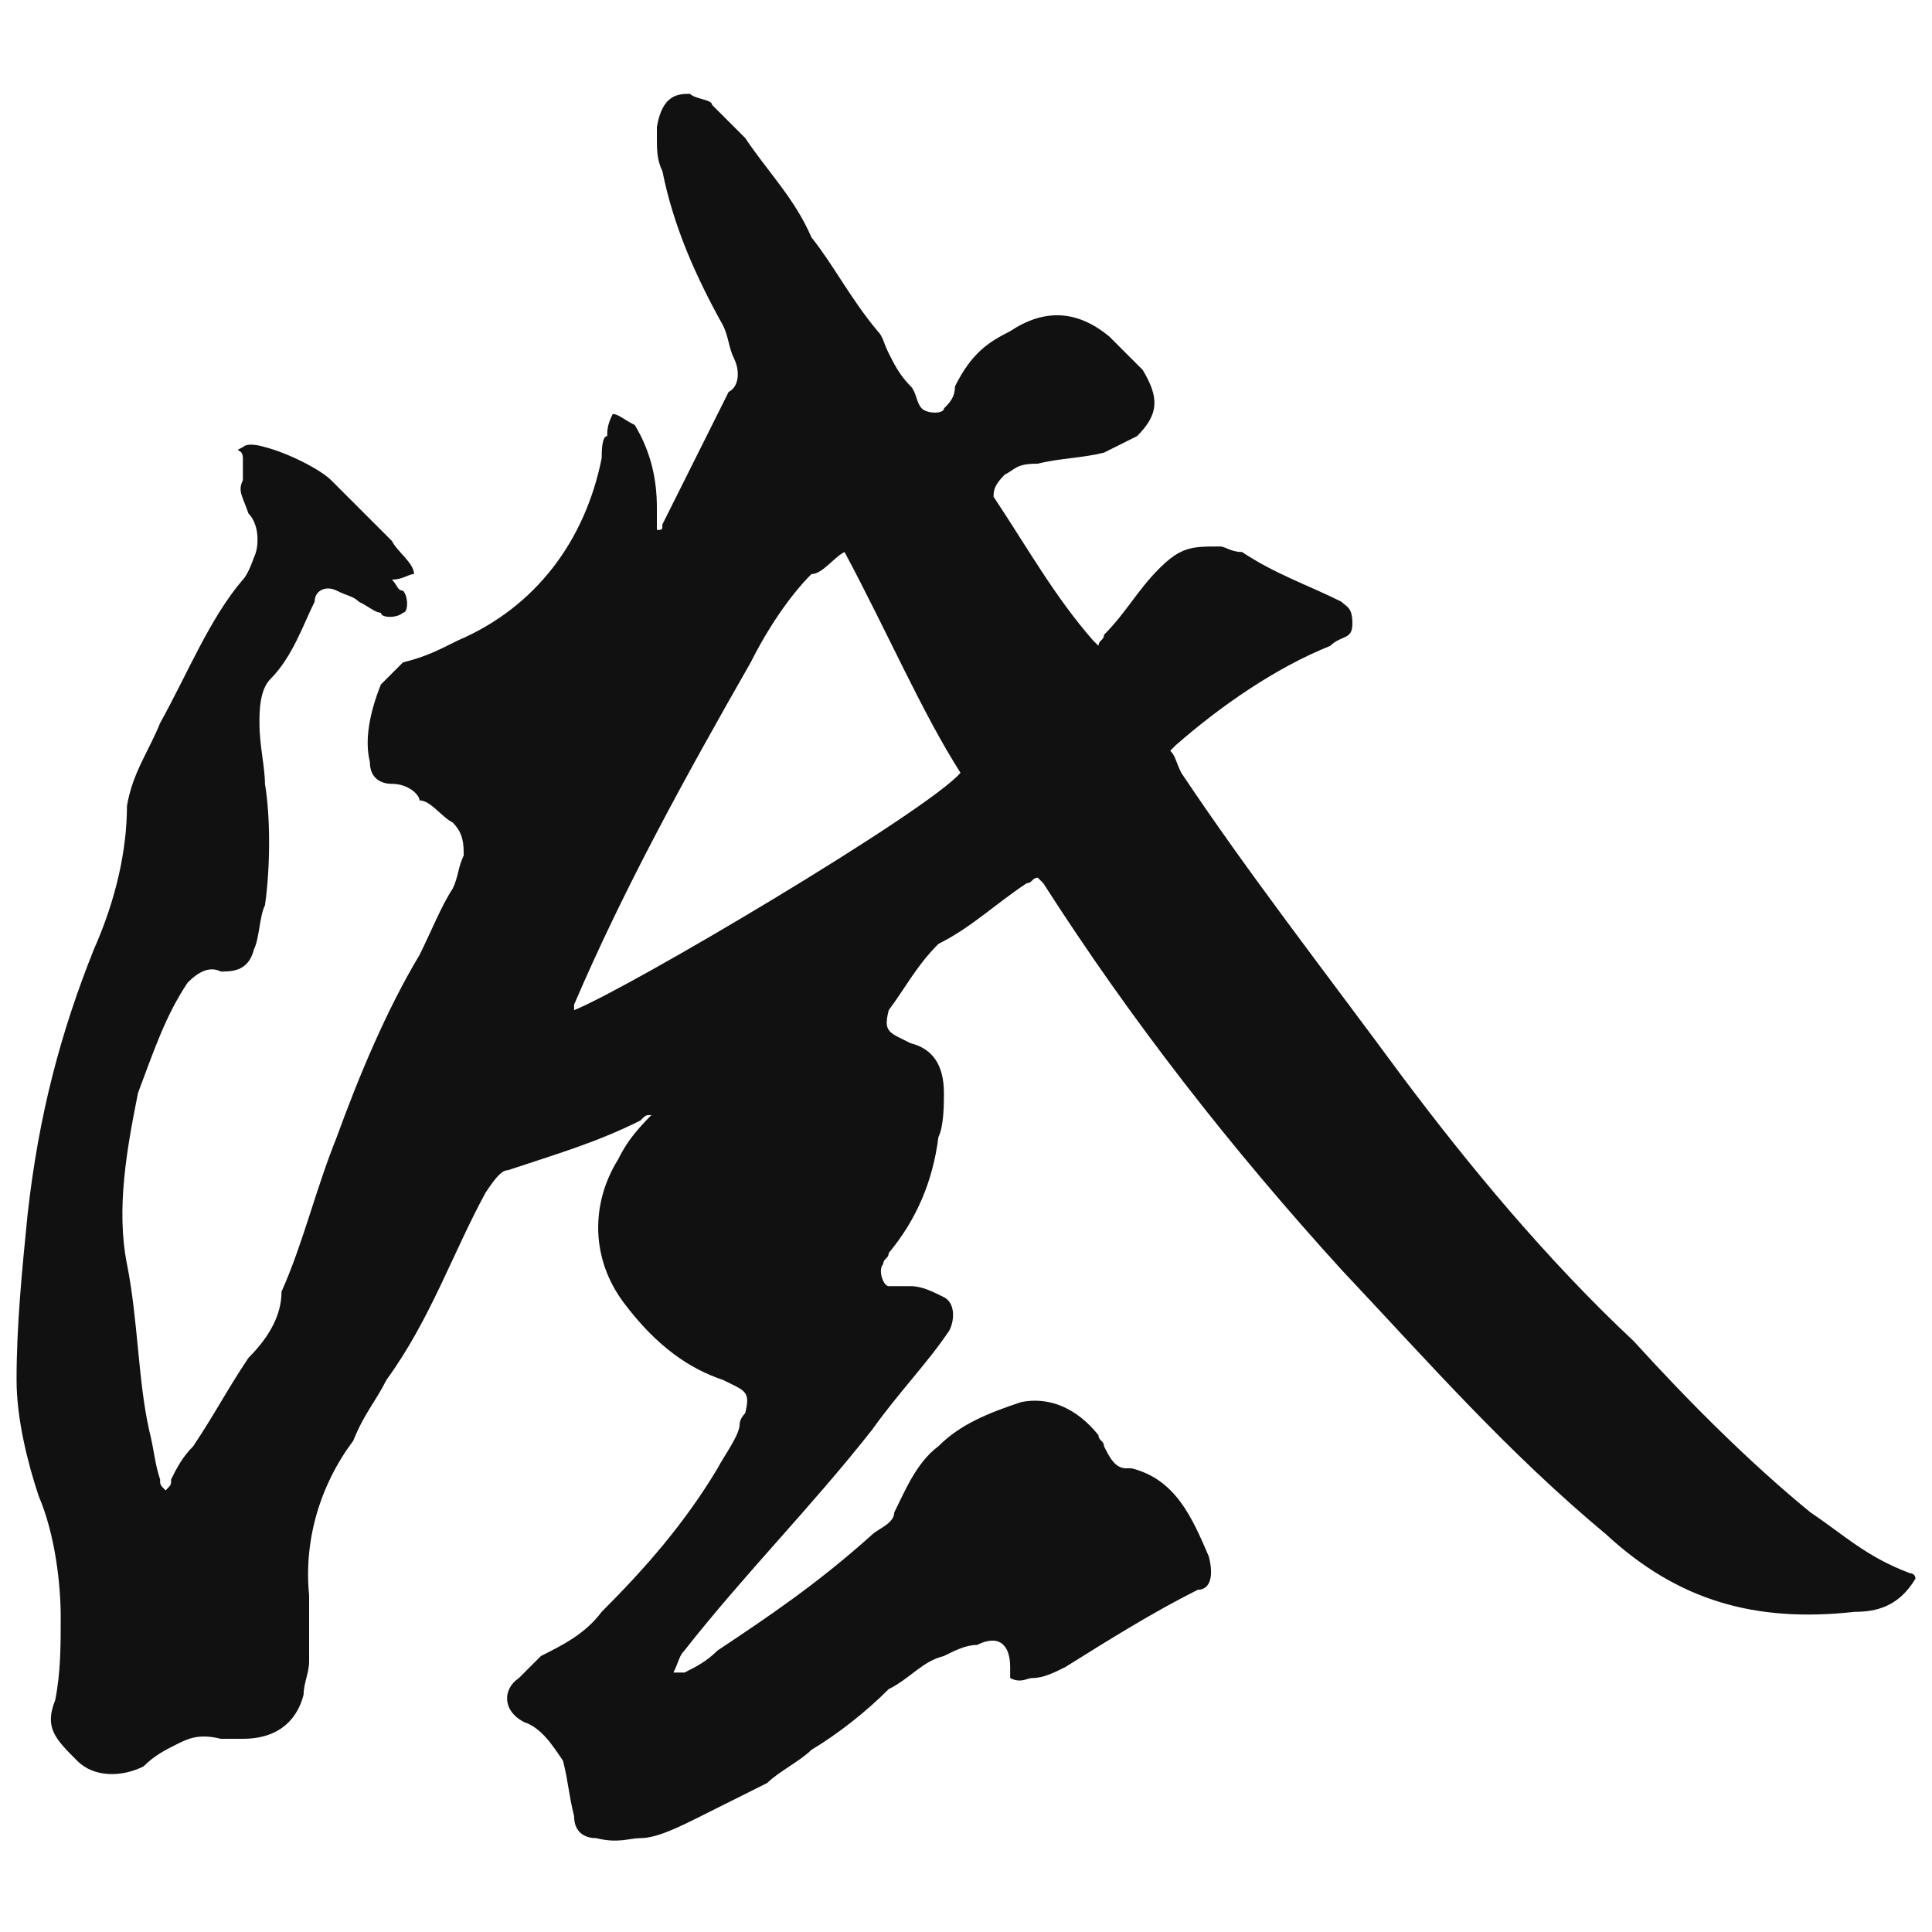
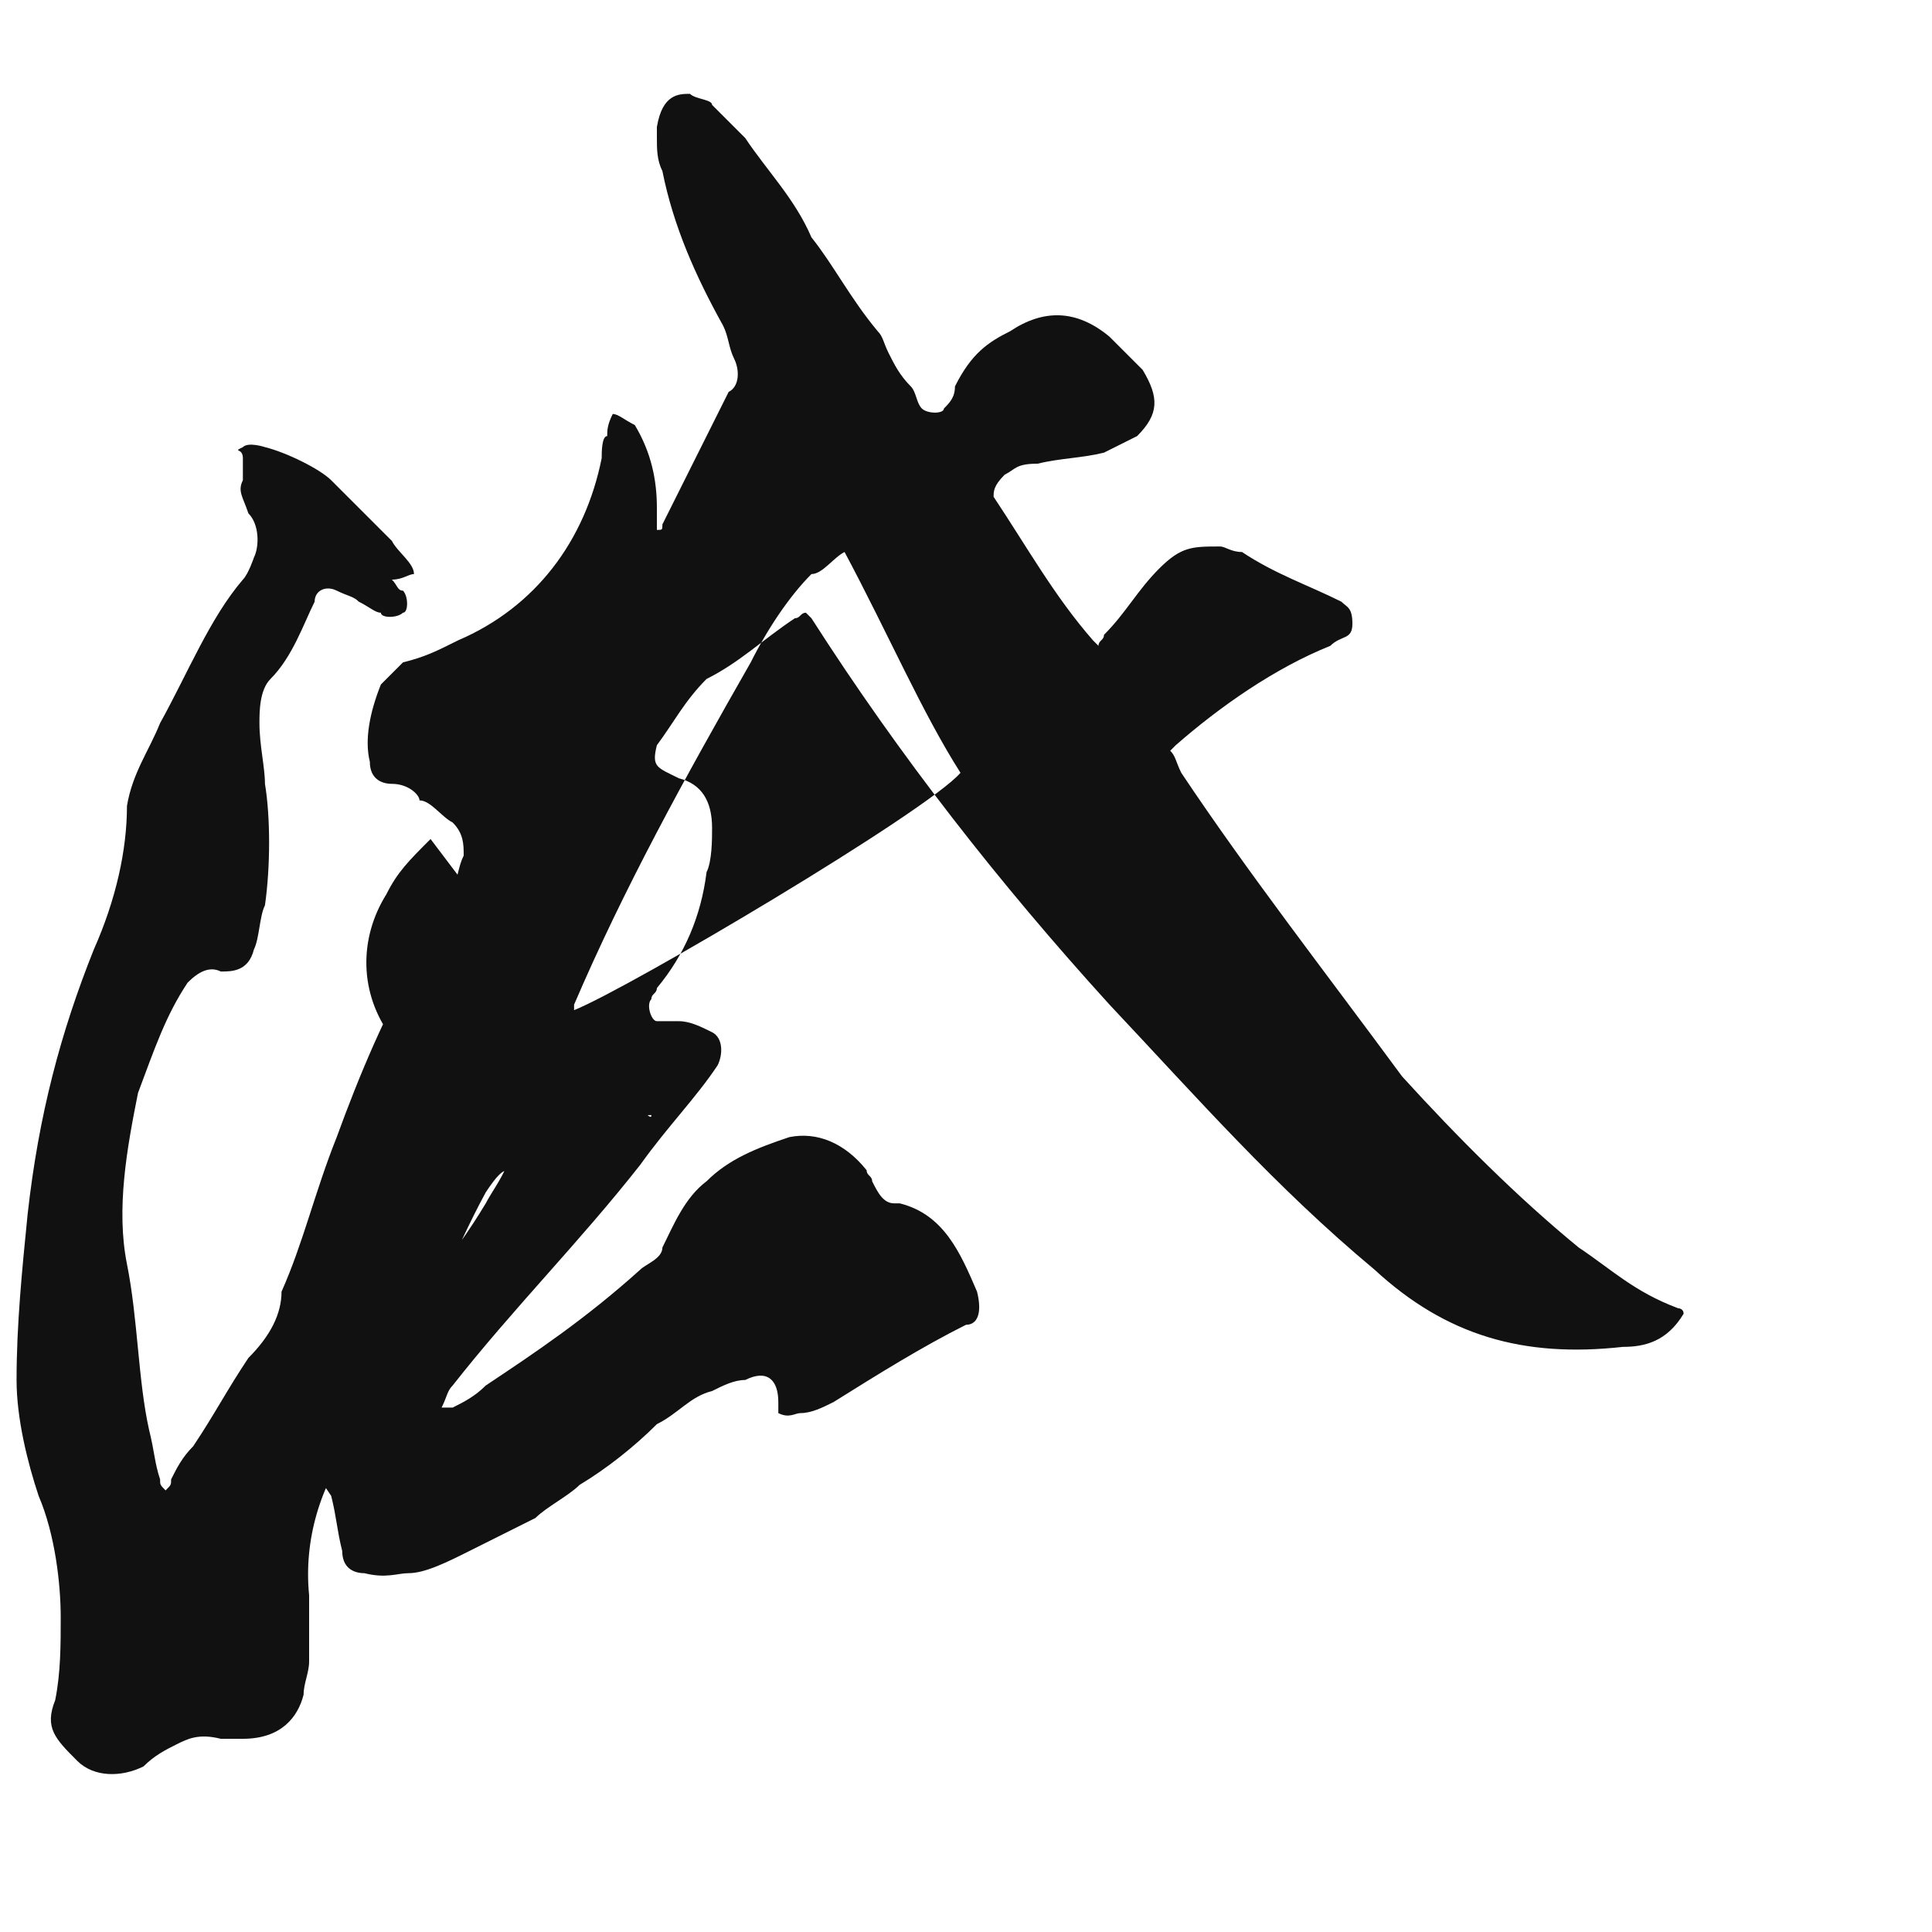
<svg xmlns="http://www.w3.org/2000/svg" version="1.1" id="cheng" x="0px" y="0px" width="35px" height="35px" viewBox="0 0 35 35" style="enable-background:new 0 0 35 35;" xml:space="preserve">
-   <path style="fill:#111111;" d="M11.8,20.2c-0.1,0-0.1,0-0.2,0.1c-0.8,0.4-1.5,0.6-2.4,0.9c-0.1,0-0.2,0.1-0.4,0.4  c-0.6,1.1-1,2.3-1.8,3.4c-0.2,0.4-0.4,0.6-0.6,1.1c-0.6,0.8-0.9,1.8-0.8,2.8c0,0.4,0,0.9,0,1.2c0,0.2-0.1,0.4-0.1,0.6  c-0.1,0.4-0.4,0.8-1.1,0.8c-0.1,0-0.2,0-0.4,0c-0.4-0.1-0.6,0-0.8,0.1S2.8,31.8,2.6,32c-0.4,0.2-0.9,0.2-1.2-0.1  C1,31.5,0.8,31.3,1,30.8c0.1-0.5,0.1-1,0.1-1.5c0-0.6-0.1-1.5-0.4-2.2c-0.2-0.6-0.4-1.4-0.4-2.1c0-1,0.1-2,0.2-3  c0.2-1.8,0.6-3.3,1.2-4.8c0.4-0.9,0.6-1.8,0.6-2.6c0.1-0.6,0.4-1,0.6-1.5c0.5-0.9,0.9-1.9,1.5-2.6c0.1-0.1,0.2-0.4,0.2-0.4  c0.1-0.2,0.1-0.6-0.1-0.8C4.4,9,4.3,8.9,4.4,8.7c0-0.1,0-0.2,0-0.4s-0.2-0.1,0-0.2c0.1-0.1,0.4,0,0.4,0C5.2,8.2,5.8,8.5,6,8.7  c0.4,0.4,0.8,0.8,1.1,1.1c0.1,0.2,0.4,0.4,0.4,0.6c-0.1,0-0.2,0.1-0.4,0.1c0.1,0.1,0.1,0.2,0.2,0.2c0.1,0.1,0.1,0.4,0,0.4  c-0.1,0.1-0.4,0.1-0.4,0c-0.1,0-0.2-0.1-0.4-0.2c-0.1-0.1-0.2-0.1-0.4-0.2c-0.2-0.1-0.4,0-0.4,0.2c-0.2,0.4-0.4,1-0.8,1.4  c-0.2,0.2-0.2,0.6-0.2,0.8c0,0.4,0.1,0.8,0.1,1.1c0.1,0.6,0.1,1.5,0,2.2c-0.1,0.2-0.1,0.6-0.2,0.8c-0.1,0.4-0.4,0.4-0.6,0.4  c-0.2-0.1-0.4,0-0.6,0.2c-0.4,0.6-0.6,1.2-0.9,2c-0.2,1-0.4,2.1-0.2,3.1s0.2,2.1,0.4,3c0.1,0.4,0.1,0.6,0.2,0.9c0,0.1,0,0.1,0.1,0.2  c0.1-0.1,0.1-0.1,0.1-0.2c0.1-0.2,0.2-0.4,0.4-0.6c0.4-0.6,0.6-1,1-1.6c0.4-0.4,0.6-0.8,0.6-1.2c0.4-0.9,0.6-1.8,1-2.8  c0.4-1.1,0.9-2.3,1.5-3.3c0.2-0.4,0.4-0.9,0.6-1.2c0.1-0.2,0.1-0.4,0.2-0.6c0-0.2,0-0.4-0.2-0.6c-0.2-0.1-0.4-0.4-0.6-0.4  c0-0.1-0.2-0.3-0.5-0.3c-0.2,0-0.4-0.1-0.4-0.4c-0.1-0.4,0-0.9,0.2-1.4C7,12.3,7.1,12.2,7.3,12c0.4-0.1,0.6-0.2,1-0.4  c1.4-0.6,2.3-1.8,2.6-3.3c0-0.1,0-0.4,0.1-0.4c0-0.1,0-0.2,0.1-0.4c0.1,0,0.2,0.1,0.4,0.2c0.3,0.5,0.4,1,0.4,1.5c0,0.1,0,0.2,0,0.4  c0.1,0,0.1,0,0.1-0.1c0.4-0.8,0.8-1.6,1.2-2.4c0.2-0.1,0.2-0.4,0.1-0.6c-0.1-0.2-0.1-0.4-0.2-0.6c-0.5-0.9-0.9-1.8-1.1-2.8  c-0.1-0.2-0.1-0.4-0.1-0.6c0-0.1,0-0.2,0-0.2c0.1-0.6,0.4-0.6,0.6-0.6c0.1,0.1,0.4,0.1,0.4,0.2c0.2,0.2,0.4,0.4,0.6,0.6  c0.4,0.6,0.9,1.1,1.2,1.8c0.4,0.5,0.7,1.1,1.2,1.7c0.1,0.1,0.1,0.2,0.2,0.4c0.1,0.2,0.2,0.4,0.4,0.6c0.1,0.1,0.1,0.3,0.2,0.4  c0.1,0.1,0.4,0.1,0.4,0c0.1-0.1,0.2-0.2,0.2-0.4c0.3-0.6,0.6-0.8,1-1c0.6-0.4,1.2-0.4,1.8,0.1c0.2,0.2,0.4,0.4,0.6,0.6  C21,7.2,21,7.5,20.6,7.9C20.4,8,20.2,8.1,20,8.2c-0.4,0.1-0.8,0.1-1.2,0.2c-0.4,0-0.4,0.1-0.6,0.2C18,8.8,18,8.9,18,9  c0.6,0.9,1.1,1.8,1.8,2.6c0,0,0,0,0.1,0.1c0-0.1,0.1-0.1,0.1-0.2c0.4-0.4,0.6-0.8,1-1.2s0.6-0.4,1.1-0.4c0.1,0,0.2,0.1,0.4,0.1  c0.6,0.4,1.2,0.6,1.8,0.9c0.1,0.1,0.2,0.1,0.2,0.4s-0.2,0.2-0.4,0.4c-1,0.4-2,1.1-2.8,1.8l-0.1,0.1c0.1,0.1,0.1,0.2,0.2,0.4  c1.2,1.8,2.6,3.6,4,5.5c1.2,1.6,2.6,3.3,4.2,4.8c1,1.1,2.1,2.2,3.2,3.1c0.6,0.4,1,0.8,1.8,1.1c0,0,0.1,0,0.1,0.1  c-0.3,0.5-0.7,0.6-1.1,0.6c-1.8,0.2-3.2-0.2-4.5-1.4c-1.8-1.5-3.2-3.1-4.8-4.8c-2-2.2-3.8-4.5-5.4-7l-0.1-0.1  c-0.1,0-0.1,0.1-0.2,0.1c-0.6,0.4-1,0.8-1.6,1.1c-0.4,0.4-0.6,0.8-0.9,1.2c-0.1,0.4,0,0.4,0.4,0.6c0.4,0.1,0.6,0.4,0.6,0.9  c0,0.2,0,0.6-0.1,0.8c-0.1,0.8-0.4,1.5-0.9,2.1c0,0.1-0.1,0.1-0.1,0.2c-0.1,0.1,0,0.4,0.1,0.4c0.1,0,0.2,0,0.4,0  c0.2,0,0.4,0.1,0.6,0.2s0.2,0.4,0.1,0.6c-0.4,0.6-0.9,1.1-1.4,1.8c-1.1,1.4-2.3,2.6-3.4,4c-0.1,0.1-0.1,0.2-0.2,0.4  c0.1,0,0.2,0,0.2,0c0.2-0.1,0.4-0.2,0.6-0.4c0.9-0.6,1.8-1.2,2.8-2.1c0.1-0.1,0.4-0.2,0.4-0.4c0.2-0.4,0.4-0.9,0.8-1.2  c0.4-0.4,0.9-0.6,1.5-0.8c0.5-0.1,1,0.1,1.4,0.6c0,0.1,0.1,0.1,0.1,0.2c0.1,0.2,0.2,0.4,0.4,0.4c0,0,0,0,0.1,0  c0.8,0.2,1.1,0.9,1.4,1.6c0.1,0.4,0,0.6-0.2,0.6c-0.8,0.4-1.6,0.9-2.4,1.4c-0.2,0.1-0.4,0.2-0.6,0.2c-0.1,0-0.2,0.1-0.4,0  c0-0.1,0-0.1,0-0.2c0-0.4-0.2-0.6-0.6-0.4c-0.2,0-0.4,0.1-0.6,0.2c-0.4,0.1-0.6,0.4-1,0.6c-0.4,0.4-0.9,0.8-1.4,1.1  c-0.2,0.2-0.6,0.4-0.8,0.6c-0.4,0.2-0.8,0.4-1.2,0.6c-0.4,0.2-0.8,0.4-1.1,0.4c-0.2,0-0.4,0.1-0.8,0c-0.2,0-0.4-0.1-0.4-0.4  c-0.1-0.4-0.1-0.6-0.2-1c-0.2-0.3-0.4-0.6-0.7-0.7c-0.4-0.2-0.4-0.6-0.1-0.8c0.1-0.1,0.2-0.2,0.4-0.4c0.4-0.2,0.8-0.4,1.1-0.8  c0.8-0.8,1.5-1.6,2.1-2.6c0.1-0.2,0.4-0.6,0.4-0.8c0-0.1,0.1-0.2,0.1-0.2c0.1-0.4,0-0.4-0.4-0.6c-0.6-0.2-1.2-0.6-1.8-1.4  s-0.6-1.8-0.1-2.6c0.2-0.4,0.4-0.6,0.8-1C11.8,20.5,11.8,20.3,11.8,20.2L11.8,20.2C11.9,20.2,11.9,20.2,11.8,20.2L11.8,20.2z   M15.3,10c-0.2,0.1-0.4,0.4-0.6,0.4c-0.4,0.4-0.8,1-1.1,1.6c-1.2,2.1-2.3,4.1-3.2,6.2v0.1c1-0.4,6.4-3.6,7-4.3  C16.7,12.9,16.1,11.5,15.3,10z" />
+   <path style="fill:#111111;" d="M11.8,20.2c-0.1,0-0.1,0-0.2,0.1c-0.8,0.4-1.5,0.6-2.4,0.9c-0.1,0-0.2,0.1-0.4,0.4  c-0.6,1.1-1,2.3-1.8,3.4c-0.2,0.4-0.4,0.6-0.6,1.1c-0.6,0.8-0.9,1.8-0.8,2.8c0,0.4,0,0.9,0,1.2c0,0.2-0.1,0.4-0.1,0.6  c-0.1,0.4-0.4,0.8-1.1,0.8c-0.1,0-0.2,0-0.4,0c-0.4-0.1-0.6,0-0.8,0.1S2.8,31.8,2.6,32c-0.4,0.2-0.9,0.2-1.2-0.1  C1,31.5,0.8,31.3,1,30.8c0.1-0.5,0.1-1,0.1-1.5c0-0.6-0.1-1.5-0.4-2.2c-0.2-0.6-0.4-1.4-0.4-2.1c0-1,0.1-2,0.2-3  c0.2-1.8,0.6-3.3,1.2-4.8c0.4-0.9,0.6-1.8,0.6-2.6c0.1-0.6,0.4-1,0.6-1.5c0.5-0.9,0.9-1.9,1.5-2.6c0.1-0.1,0.2-0.4,0.2-0.4  c0.1-0.2,0.1-0.6-0.1-0.8C4.4,9,4.3,8.9,4.4,8.7c0-0.1,0-0.2,0-0.4s-0.2-0.1,0-0.2c0.1-0.1,0.4,0,0.4,0C5.2,8.2,5.8,8.5,6,8.7  c0.4,0.4,0.8,0.8,1.1,1.1c0.1,0.2,0.4,0.4,0.4,0.6c-0.1,0-0.2,0.1-0.4,0.1c0.1,0.1,0.1,0.2,0.2,0.2c0.1,0.1,0.1,0.4,0,0.4  c-0.1,0.1-0.4,0.1-0.4,0c-0.1,0-0.2-0.1-0.4-0.2c-0.1-0.1-0.2-0.1-0.4-0.2c-0.2-0.1-0.4,0-0.4,0.2c-0.2,0.4-0.4,1-0.8,1.4  c-0.2,0.2-0.2,0.6-0.2,0.8c0,0.4,0.1,0.8,0.1,1.1c0.1,0.6,0.1,1.5,0,2.2c-0.1,0.2-0.1,0.6-0.2,0.8c-0.1,0.4-0.4,0.4-0.6,0.4  c-0.2-0.1-0.4,0-0.6,0.2c-0.4,0.6-0.6,1.2-0.9,2c-0.2,1-0.4,2.1-0.2,3.1s0.2,2.1,0.4,3c0.1,0.4,0.1,0.6,0.2,0.9c0,0.1,0,0.1,0.1,0.2  c0.1-0.1,0.1-0.1,0.1-0.2c0.1-0.2,0.2-0.4,0.4-0.6c0.4-0.6,0.6-1,1-1.6c0.4-0.4,0.6-0.8,0.6-1.2c0.4-0.9,0.6-1.8,1-2.8  c0.4-1.1,0.9-2.3,1.5-3.3c0.2-0.4,0.4-0.9,0.6-1.2c0.1-0.2,0.1-0.4,0.2-0.6c0-0.2,0-0.4-0.2-0.6c-0.2-0.1-0.4-0.4-0.6-0.4  c0-0.1-0.2-0.3-0.5-0.3c-0.2,0-0.4-0.1-0.4-0.4c-0.1-0.4,0-0.9,0.2-1.4C7,12.3,7.1,12.2,7.3,12c0.4-0.1,0.6-0.2,1-0.4  c1.4-0.6,2.3-1.8,2.6-3.3c0-0.1,0-0.4,0.1-0.4c0-0.1,0-0.2,0.1-0.4c0.1,0,0.2,0.1,0.4,0.2c0.3,0.5,0.4,1,0.4,1.5c0,0.1,0,0.2,0,0.4  c0.1,0,0.1,0,0.1-0.1c0.4-0.8,0.8-1.6,1.2-2.4c0.2-0.1,0.2-0.4,0.1-0.6c-0.1-0.2-0.1-0.4-0.2-0.6c-0.5-0.9-0.9-1.8-1.1-2.8  c-0.1-0.2-0.1-0.4-0.1-0.6c0-0.1,0-0.2,0-0.2c0.1-0.6,0.4-0.6,0.6-0.6c0.1,0.1,0.4,0.1,0.4,0.2c0.2,0.2,0.4,0.4,0.6,0.6  c0.4,0.6,0.9,1.1,1.2,1.8c0.4,0.5,0.7,1.1,1.2,1.7c0.1,0.1,0.1,0.2,0.2,0.4c0.1,0.2,0.2,0.4,0.4,0.6c0.1,0.1,0.1,0.3,0.2,0.4  c0.1,0.1,0.4,0.1,0.4,0c0.1-0.1,0.2-0.2,0.2-0.4c0.3-0.6,0.6-0.8,1-1c0.6-0.4,1.2-0.4,1.8,0.1c0.2,0.2,0.4,0.4,0.6,0.6  C21,7.2,21,7.5,20.6,7.9C20.4,8,20.2,8.1,20,8.2c-0.4,0.1-0.8,0.1-1.2,0.2c-0.4,0-0.4,0.1-0.6,0.2C18,8.8,18,8.9,18,9  c0.6,0.9,1.1,1.8,1.8,2.6c0,0,0,0,0.1,0.1c0-0.1,0.1-0.1,0.1-0.2c0.4-0.4,0.6-0.8,1-1.2s0.6-0.4,1.1-0.4c0.1,0,0.2,0.1,0.4,0.1  c0.6,0.4,1.2,0.6,1.8,0.9c0.1,0.1,0.2,0.1,0.2,0.4s-0.2,0.2-0.4,0.4c-1,0.4-2,1.1-2.8,1.8l-0.1,0.1c0.1,0.1,0.1,0.2,0.2,0.4  c1.2,1.8,2.6,3.6,4,5.5c1,1.1,2.1,2.2,3.2,3.1c0.6,0.4,1,0.8,1.8,1.1c0,0,0.1,0,0.1,0.1  c-0.3,0.5-0.7,0.6-1.1,0.6c-1.8,0.2-3.2-0.2-4.5-1.4c-1.8-1.5-3.2-3.1-4.8-4.8c-2-2.2-3.8-4.5-5.4-7l-0.1-0.1  c-0.1,0-0.1,0.1-0.2,0.1c-0.6,0.4-1,0.8-1.6,1.1c-0.4,0.4-0.6,0.8-0.9,1.2c-0.1,0.4,0,0.4,0.4,0.6c0.4,0.1,0.6,0.4,0.6,0.9  c0,0.2,0,0.6-0.1,0.8c-0.1,0.8-0.4,1.5-0.9,2.1c0,0.1-0.1,0.1-0.1,0.2c-0.1,0.1,0,0.4,0.1,0.4c0.1,0,0.2,0,0.4,0  c0.2,0,0.4,0.1,0.6,0.2s0.2,0.4,0.1,0.6c-0.4,0.6-0.9,1.1-1.4,1.8c-1.1,1.4-2.3,2.6-3.4,4c-0.1,0.1-0.1,0.2-0.2,0.4  c0.1,0,0.2,0,0.2,0c0.2-0.1,0.4-0.2,0.6-0.4c0.9-0.6,1.8-1.2,2.8-2.1c0.1-0.1,0.4-0.2,0.4-0.4c0.2-0.4,0.4-0.9,0.8-1.2  c0.4-0.4,0.9-0.6,1.5-0.8c0.5-0.1,1,0.1,1.4,0.6c0,0.1,0.1,0.1,0.1,0.2c0.1,0.2,0.2,0.4,0.4,0.4c0,0,0,0,0.1,0  c0.8,0.2,1.1,0.9,1.4,1.6c0.1,0.4,0,0.6-0.2,0.6c-0.8,0.4-1.6,0.9-2.4,1.4c-0.2,0.1-0.4,0.2-0.6,0.2c-0.1,0-0.2,0.1-0.4,0  c0-0.1,0-0.1,0-0.2c0-0.4-0.2-0.6-0.6-0.4c-0.2,0-0.4,0.1-0.6,0.2c-0.4,0.1-0.6,0.4-1,0.6c-0.4,0.4-0.9,0.8-1.4,1.1  c-0.2,0.2-0.6,0.4-0.8,0.6c-0.4,0.2-0.8,0.4-1.2,0.6c-0.4,0.2-0.8,0.4-1.1,0.4c-0.2,0-0.4,0.1-0.8,0c-0.2,0-0.4-0.1-0.4-0.4  c-0.1-0.4-0.1-0.6-0.2-1c-0.2-0.3-0.4-0.6-0.7-0.7c-0.4-0.2-0.4-0.6-0.1-0.8c0.1-0.1,0.2-0.2,0.4-0.4c0.4-0.2,0.8-0.4,1.1-0.8  c0.8-0.8,1.5-1.6,2.1-2.6c0.1-0.2,0.4-0.6,0.4-0.8c0-0.1,0.1-0.2,0.1-0.2c0.1-0.4,0-0.4-0.4-0.6c-0.6-0.2-1.2-0.6-1.8-1.4  s-0.6-1.8-0.1-2.6c0.2-0.4,0.4-0.6,0.8-1C11.8,20.5,11.8,20.3,11.8,20.2L11.8,20.2C11.9,20.2,11.9,20.2,11.8,20.2L11.8,20.2z   M15.3,10c-0.2,0.1-0.4,0.4-0.6,0.4c-0.4,0.4-0.8,1-1.1,1.6c-1.2,2.1-2.3,4.1-3.2,6.2v0.1c1-0.4,6.4-3.6,7-4.3  C16.7,12.9,16.1,11.5,15.3,10z" />
</svg>